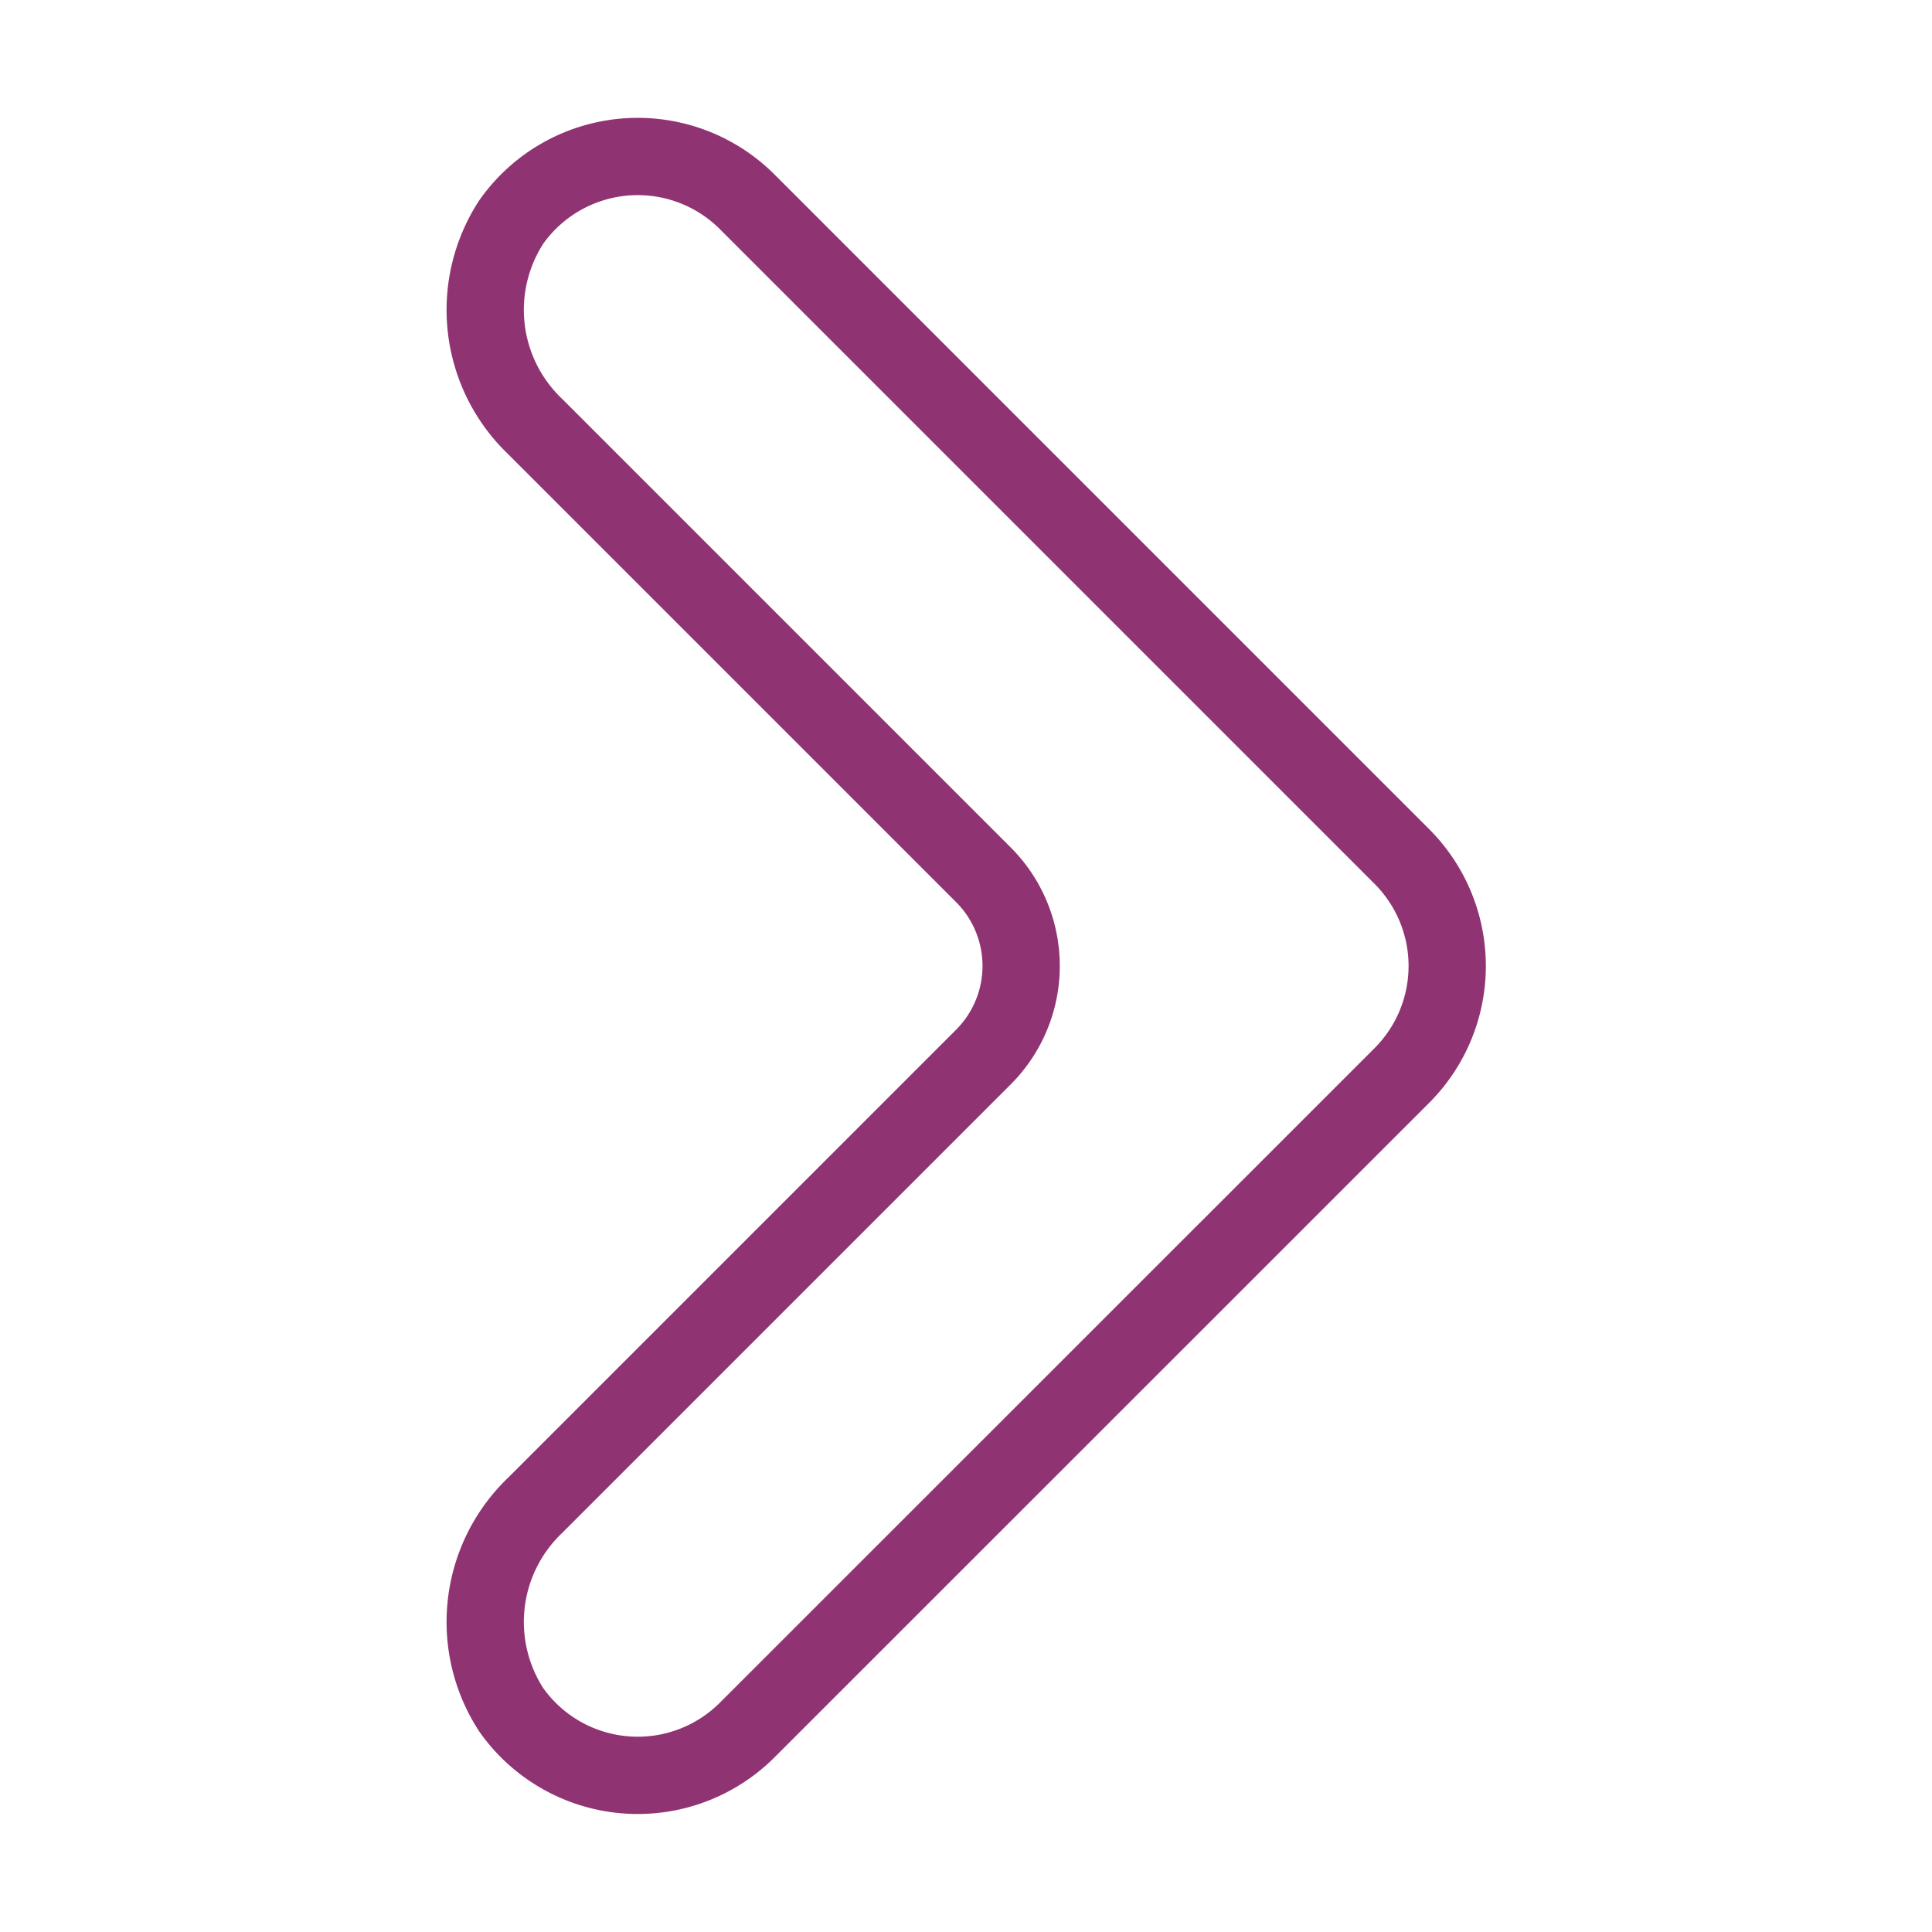
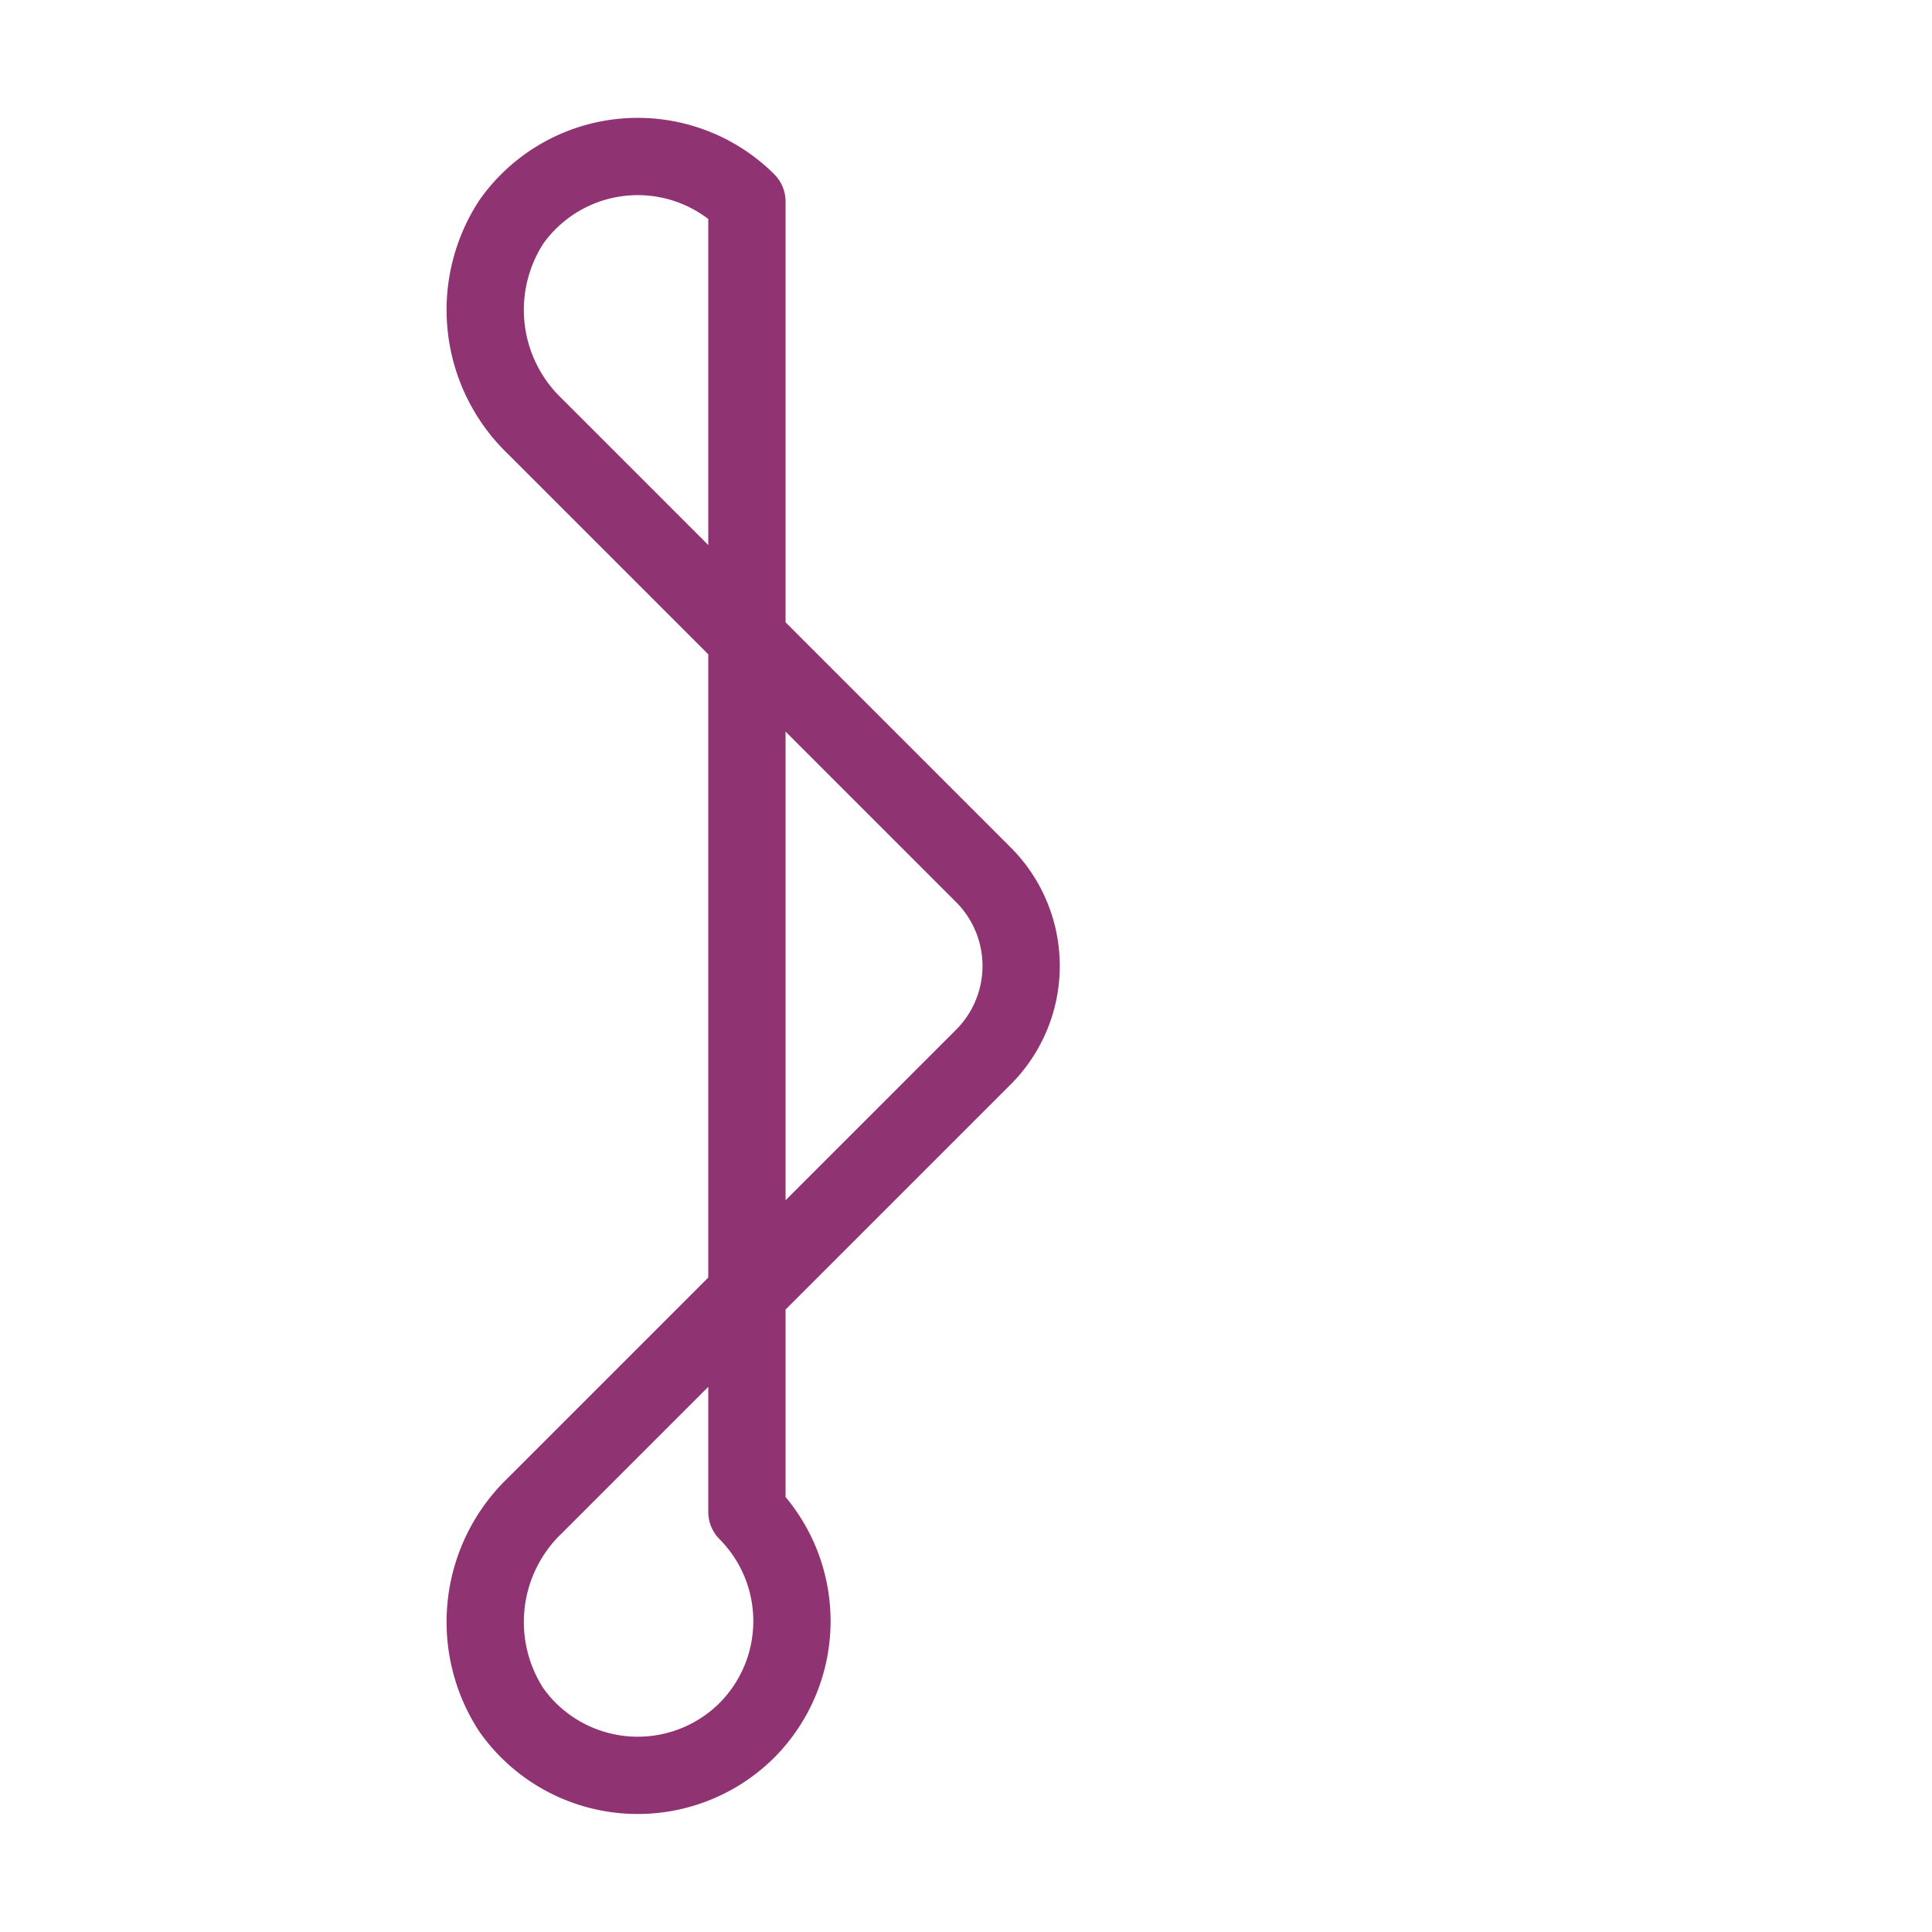
<svg xmlns="http://www.w3.org/2000/svg" id="840feb73-5181-44df-a56c-b95090daf7ca" data-name="Layer 1" width="50" height="50" viewBox="0 0 50 50">
  <title>arrow_right_big</title>
-   <path d="M13.236,5.739a4.172,4.172,0,0,0,.614,5.3l11.6,11.6a3.336,3.336,0,0,1,0,4.718l-11.6,11.6a4.172,4.172,0,0,0-.614,5.3,4.007,4.007,0,0,0,6.094.523L36.288,27.826a4.009,4.009,0,0,0,0-5.652L19.33,5.216A4.007,4.007,0,0,0,13.236,5.739Z" fill="none" stroke="#903373" stroke-linecap="round" stroke-linejoin="round" stroke-width="2" />
+   <path d="M13.236,5.739a4.172,4.172,0,0,0,.614,5.3l11.6,11.6a3.336,3.336,0,0,1,0,4.718l-11.6,11.6a4.172,4.172,0,0,0-.614,5.3,4.007,4.007,0,0,0,6.094.523a4.009,4.009,0,0,0,0-5.652L19.33,5.216A4.007,4.007,0,0,0,13.236,5.739Z" fill="none" stroke="#903373" stroke-linecap="round" stroke-linejoin="round" stroke-width="2" />
</svg>